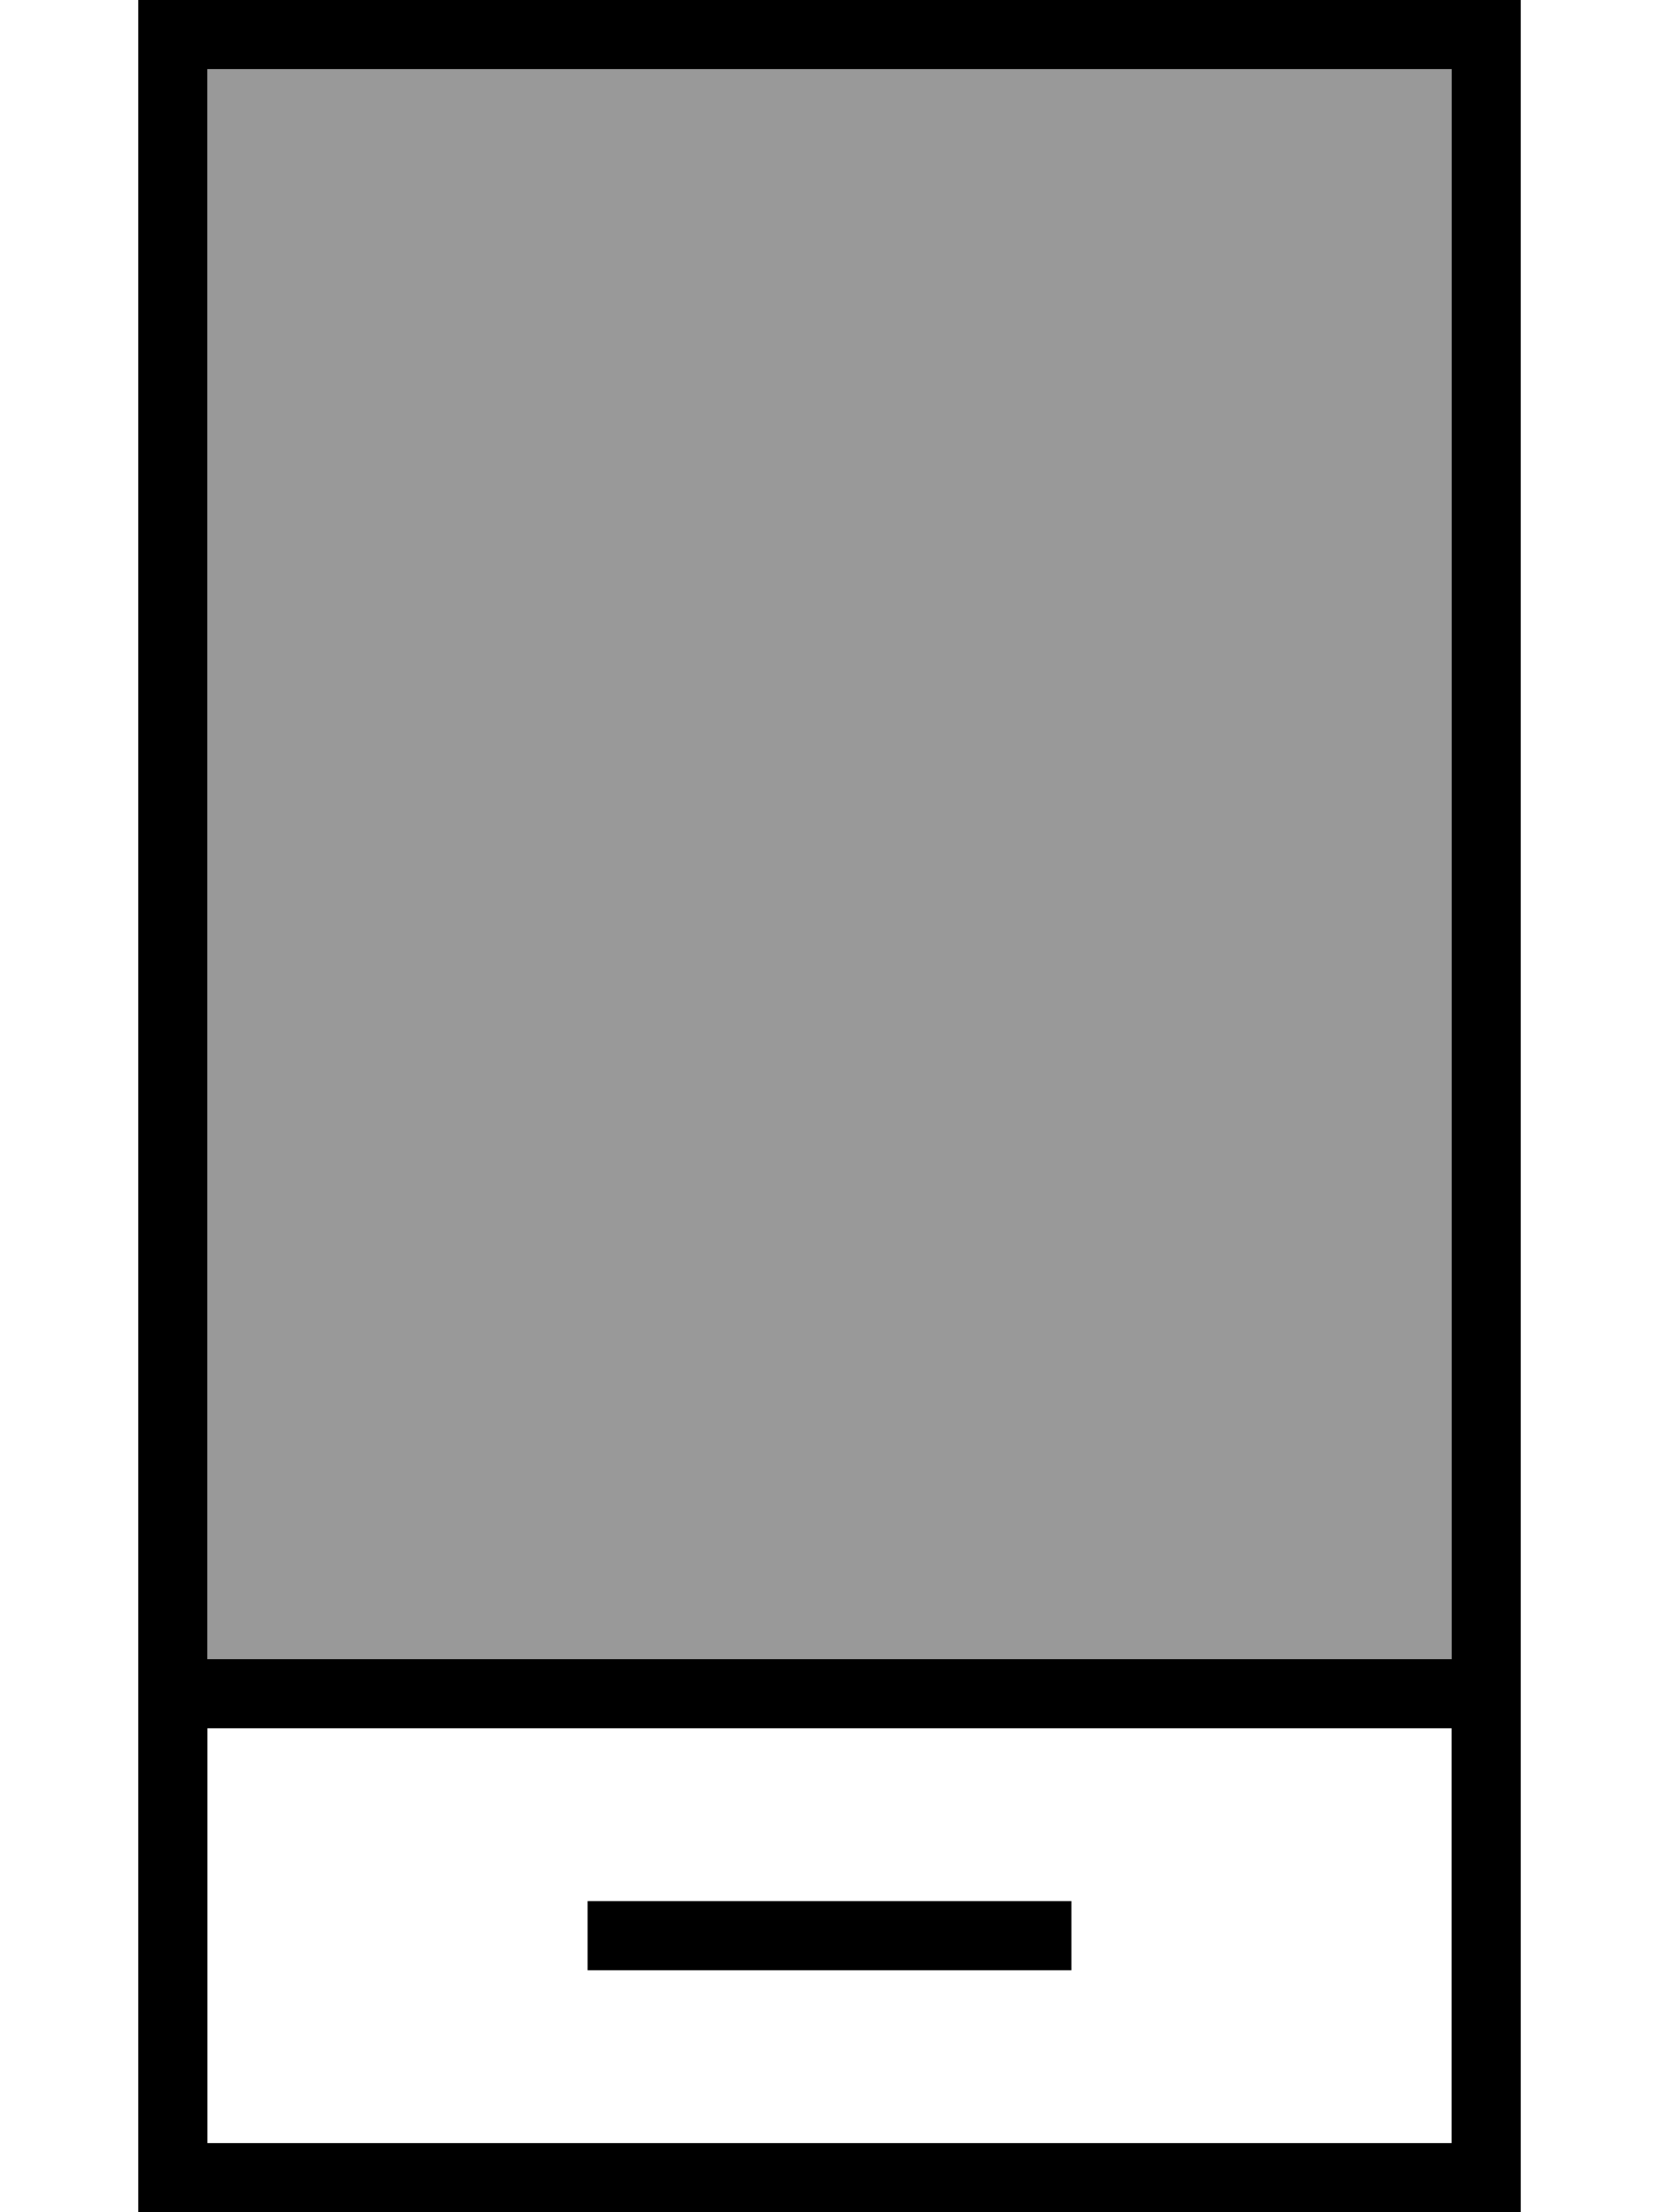
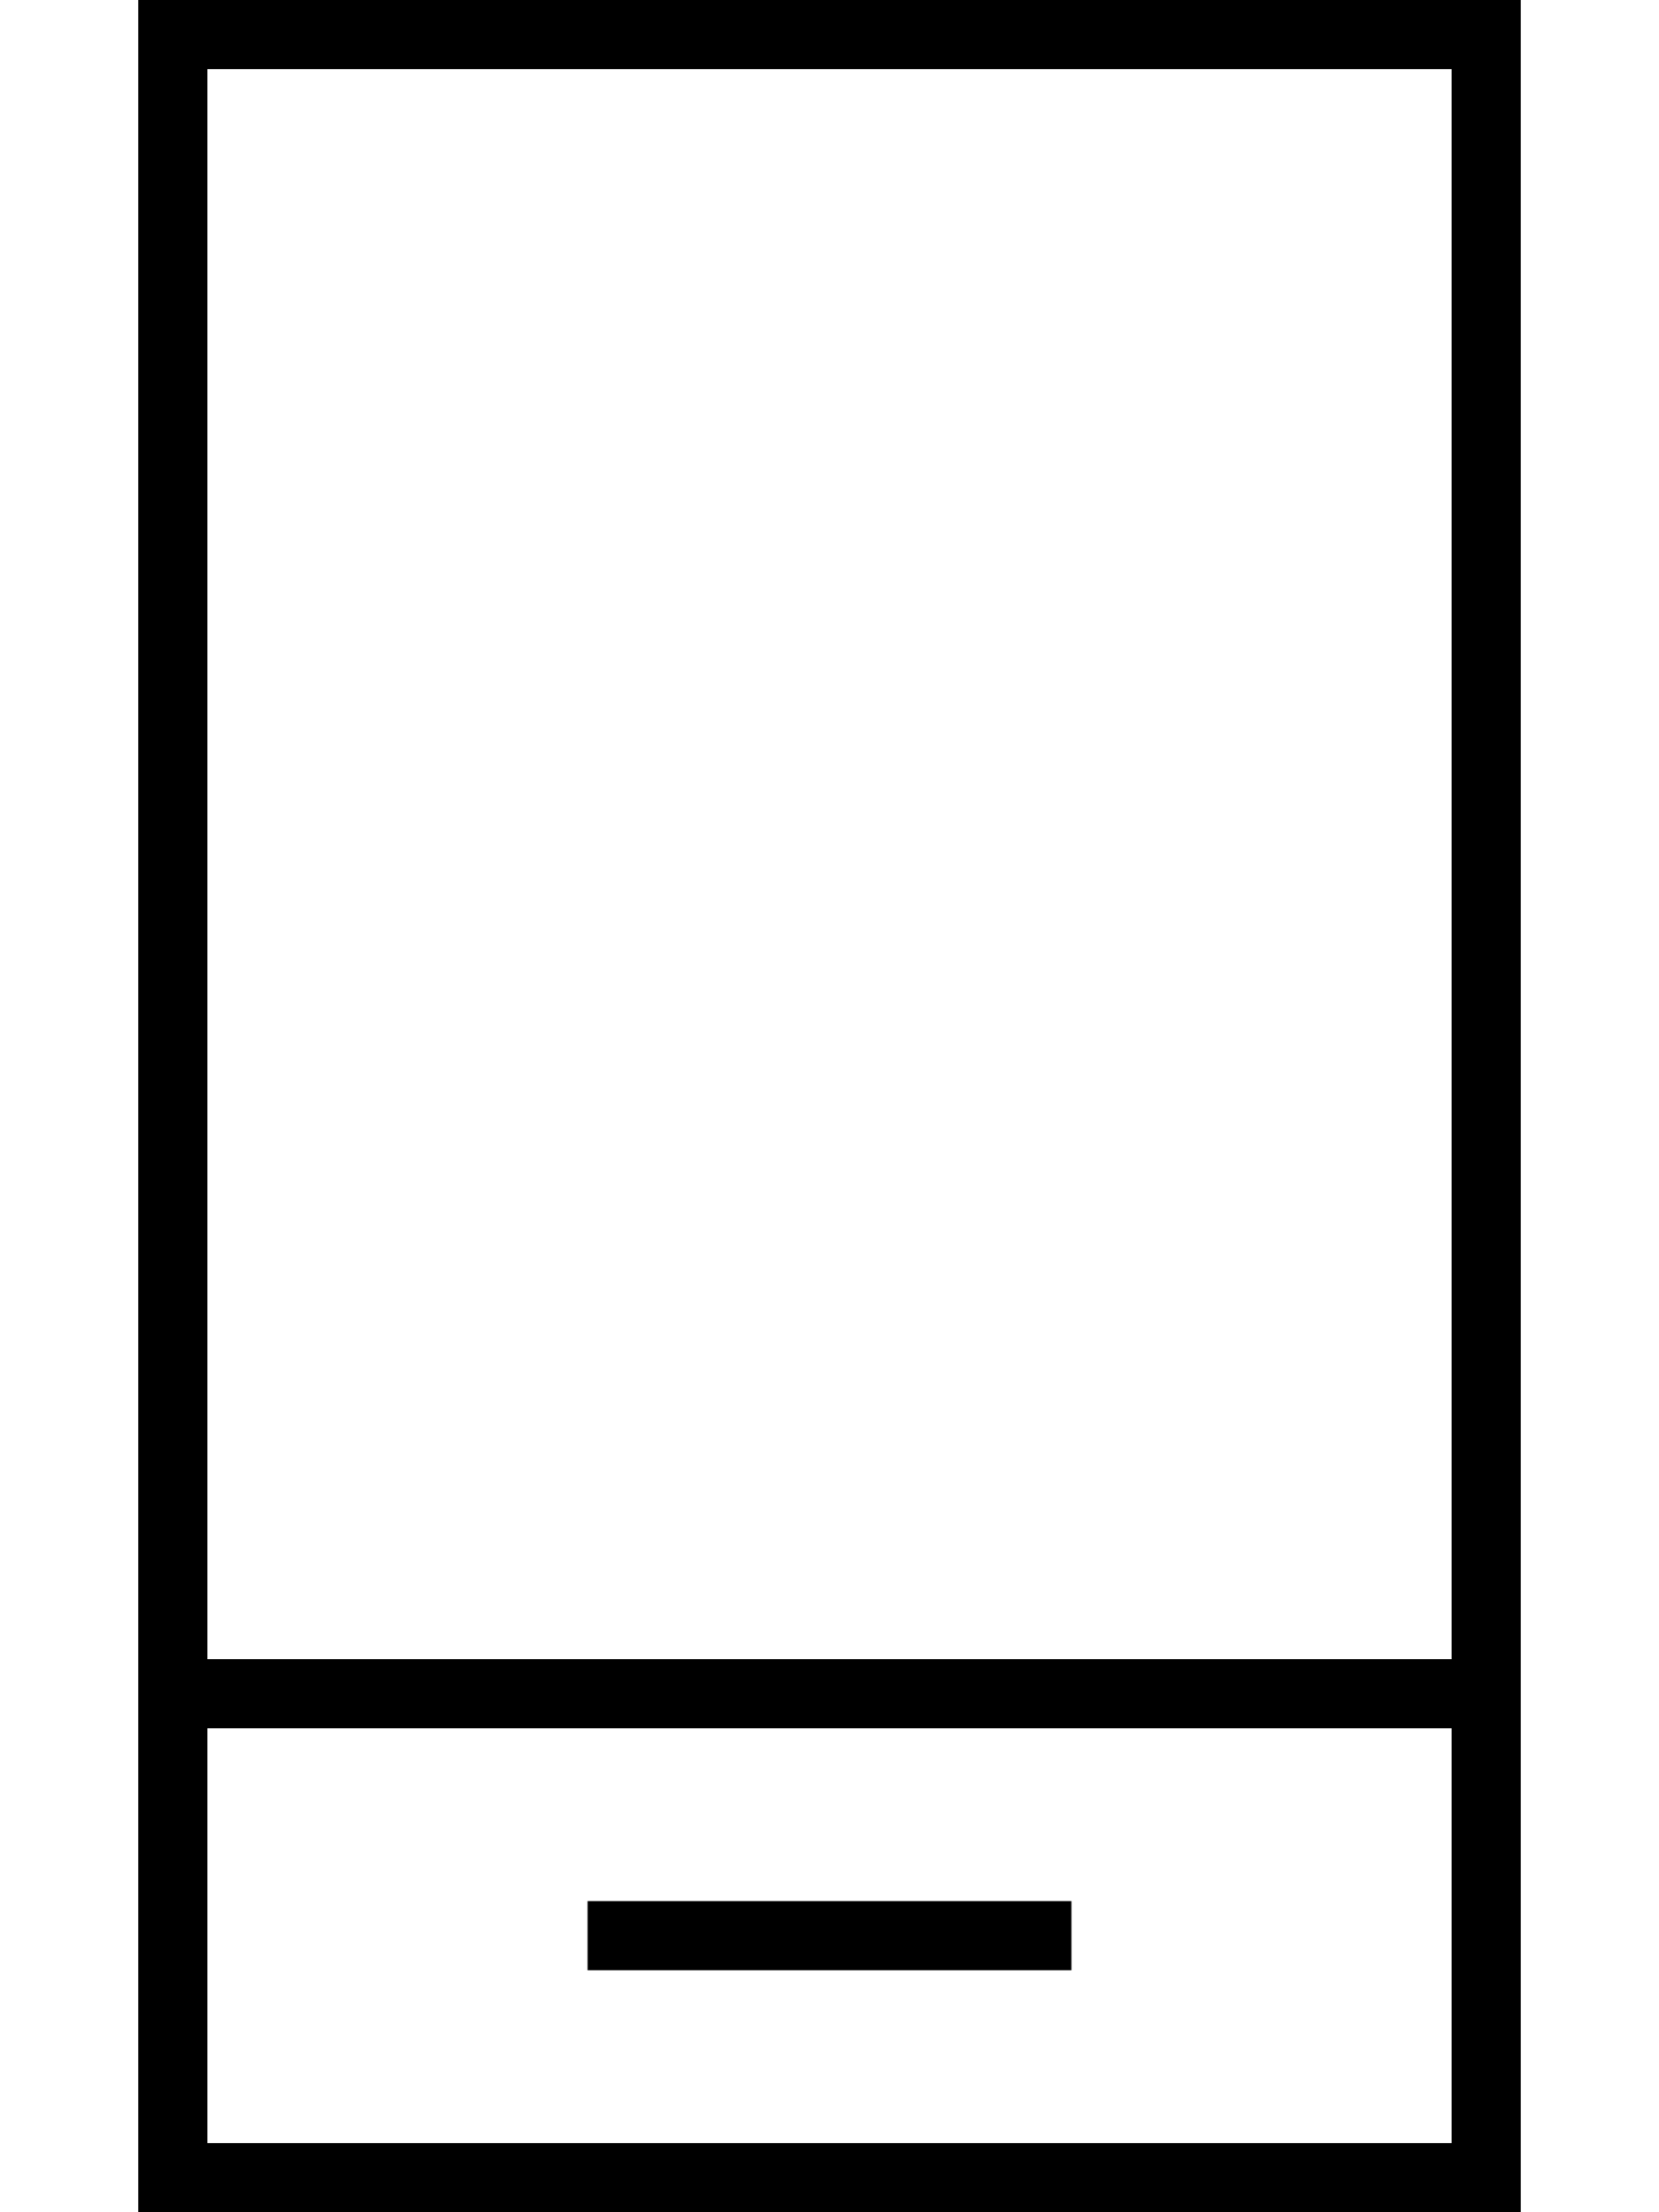
<svg xmlns="http://www.w3.org/2000/svg" viewBox="0 0 384 512">
  <defs>
    <style>.fa-secondary{opacity:.4}</style>
  </defs>
-   <path class="fa-secondary" d="M48 16l0 368 288 0 0-368L48 16z" />
  <path class="fa-primary" d="M336 16l0 368L48 384 48 16l288 0zm0 384l0 96L48 496l0-96 288 0zM48 0L32 0l0 16 0 480 0 16 16 0 288 0 16 0 0-16 0-480 0-16L336 0 48 0zm88 440l0 16 8 0 96 0 8 0 0-16-8 0-96 0-8 0z" />
</svg>